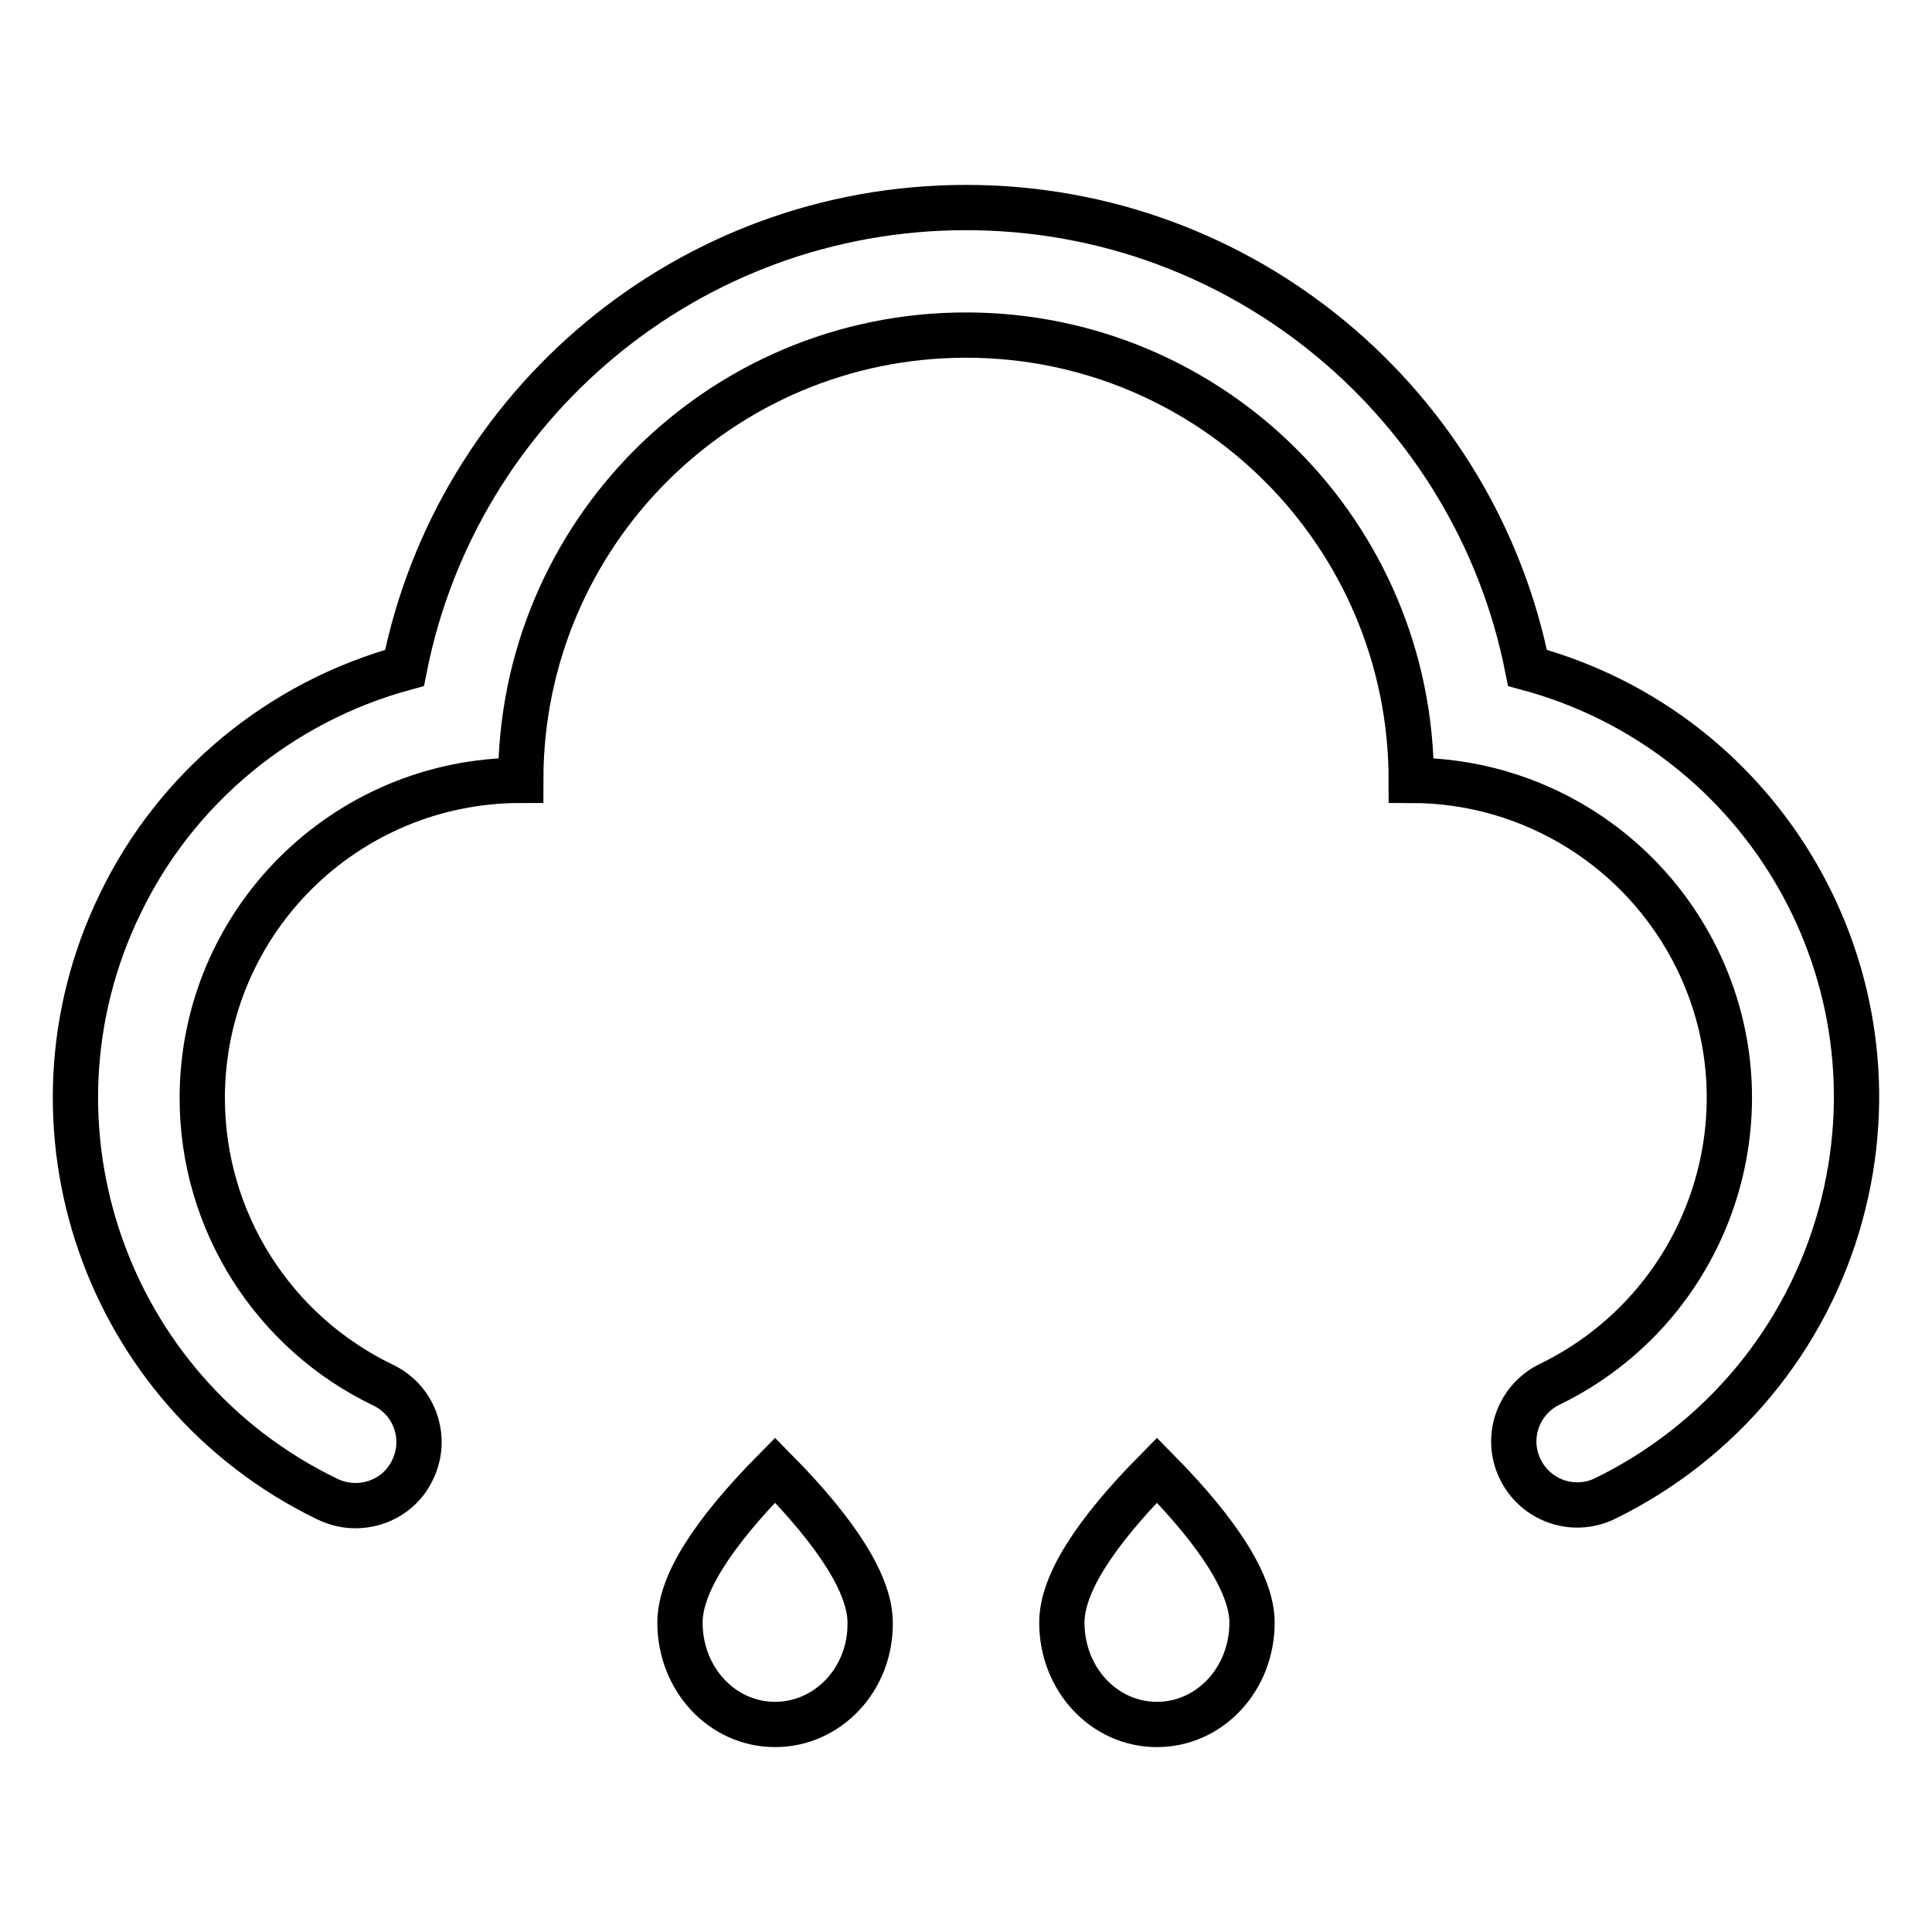
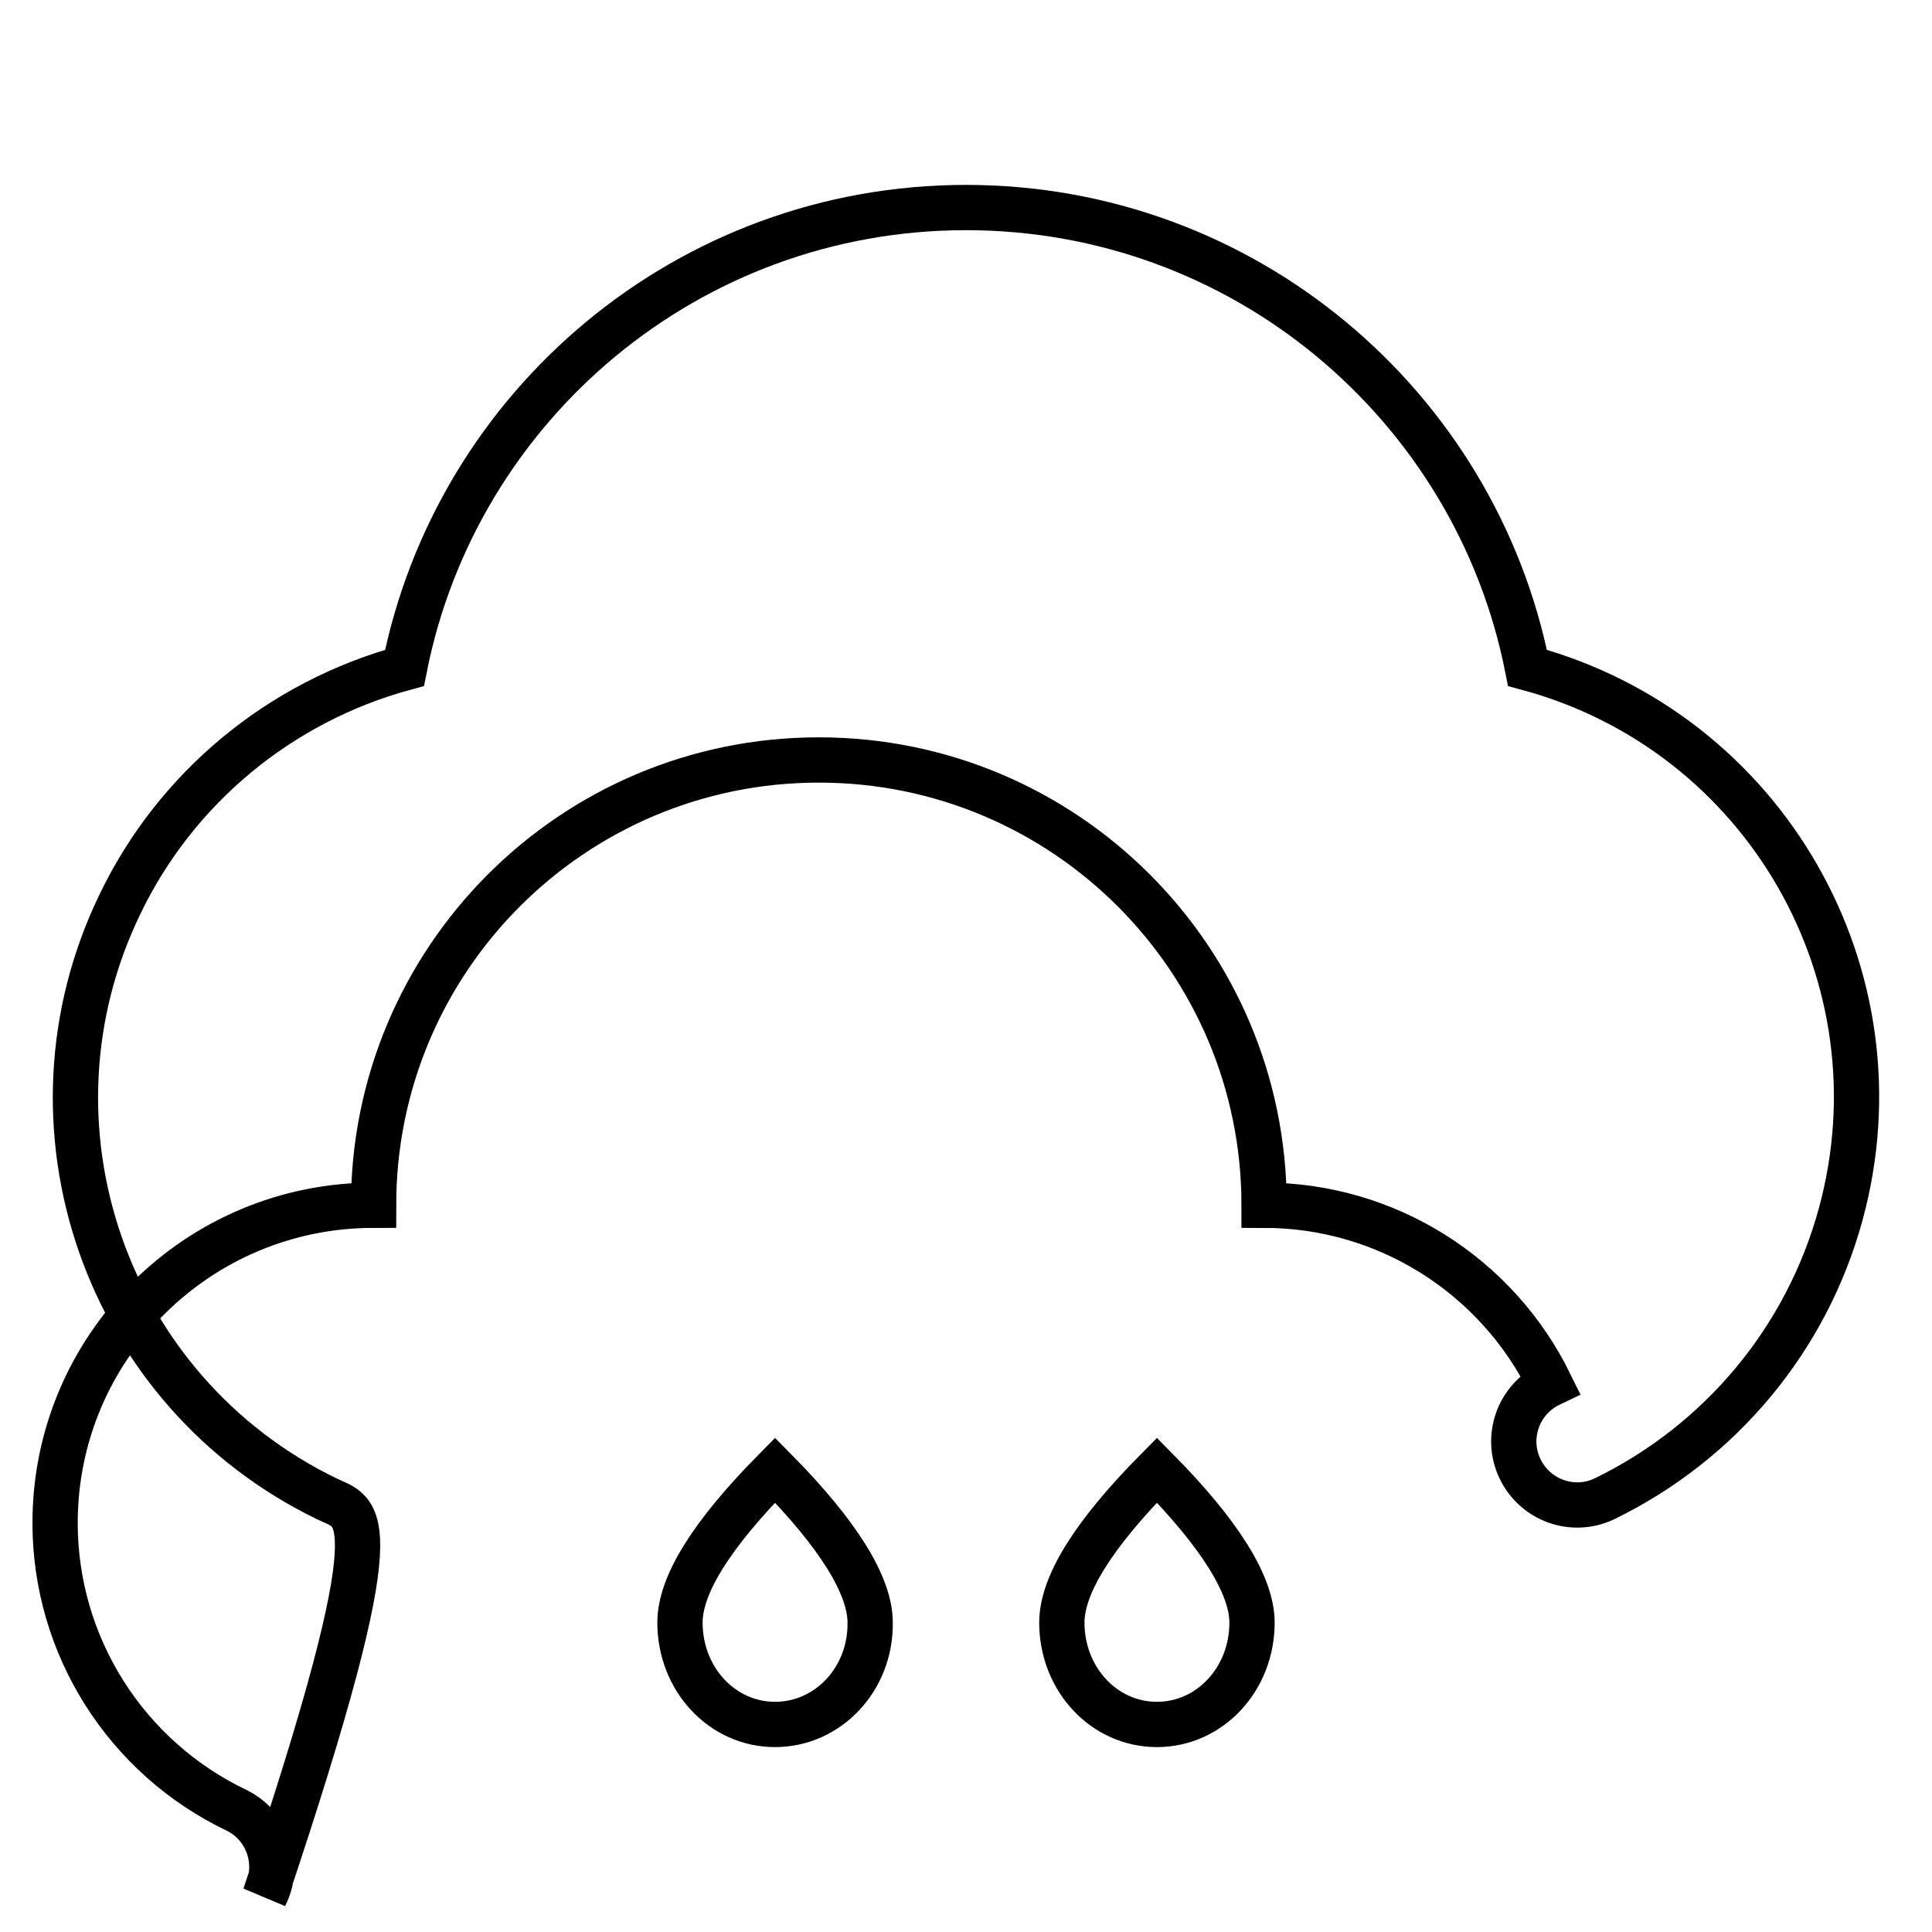
<svg xmlns="http://www.w3.org/2000/svg" version="1.1" x="0px" y="0px" viewBox="0 0 256 256" enable-background="new 0 0 256 256" xml:space="preserve">
  <g>
-     <path stroke-width="6" fill-opacity="0" stroke="#000000" d="M43.3,198.6C14,184.4,1.7,149.1,15.9,119.8c7.4-15.4,21.2-26.8,37.7-31.3c6.9-34.8,37.6-61,74.4-61 c36.8,0,67.5,26.2,74.4,61c31.5,8.5,50.1,40.9,41.5,72.4c-4.5,16.5-15.9,30.2-31.3,37.7h0c-4.2,2-9.2,0.2-11.2-4s-0.2-9.2,4-11.2 l0,0c20.9-10.2,29.7-35.4,19.5-56.3c-7.1-14.5-21.8-23.7-37.9-23.7c0-32.6-26.4-59-59-59s-59,26.4-59,59 c-23.3,0-42.2,18.8-42.2,42.1c0,16.3,9.4,31.1,24.1,38.1c4.2,2.1,5.8,7.2,3.7,11.3C52.6,199,47.5,200.7,43.3,198.6L43.3,198.6 L43.3,198.6z M102.7,228.5c-7,0-12.6-6-12.6-13.5c0-5,4.2-11.7,12.6-20.2c8.4,8.5,12.6,15.3,12.6,20.2 C115.4,222.5,109.7,228.5,102.7,228.5z M153.3,228.5c-7,0-12.6-6-12.6-13.5c0-5,4.2-11.7,12.6-20.2c8.4,8.5,12.6,15.3,12.6,20.2 C165.9,222.5,160.3,228.5,153.3,228.5z" />
+     <path stroke-width="6" fill-opacity="0" stroke="#000000" d="M43.3,198.6C14,184.4,1.7,149.1,15.9,119.8c7.4-15.4,21.2-26.8,37.7-31.3c6.9-34.8,37.6-61,74.4-61 c36.8,0,67.5,26.2,74.4,61c31.5,8.5,50.1,40.9,41.5,72.4c-4.5,16.5-15.9,30.2-31.3,37.7h0c-4.2,2-9.2,0.2-11.2-4s-0.2-9.2,4-11.2 l0,0c-7.1-14.5-21.8-23.7-37.9-23.7c0-32.6-26.4-59-59-59s-59,26.4-59,59 c-23.3,0-42.2,18.8-42.2,42.1c0,16.3,9.4,31.1,24.1,38.1c4.2,2.1,5.8,7.2,3.7,11.3C52.6,199,47.5,200.7,43.3,198.6L43.3,198.6 L43.3,198.6z M102.7,228.5c-7,0-12.6-6-12.6-13.5c0-5,4.2-11.7,12.6-20.2c8.4,8.5,12.6,15.3,12.6,20.2 C115.4,222.5,109.7,228.5,102.7,228.5z M153.3,228.5c-7,0-12.6-6-12.6-13.5c0-5,4.2-11.7,12.6-20.2c8.4,8.5,12.6,15.3,12.6,20.2 C165.9,222.5,160.3,228.5,153.3,228.5z" />
  </g>
</svg>